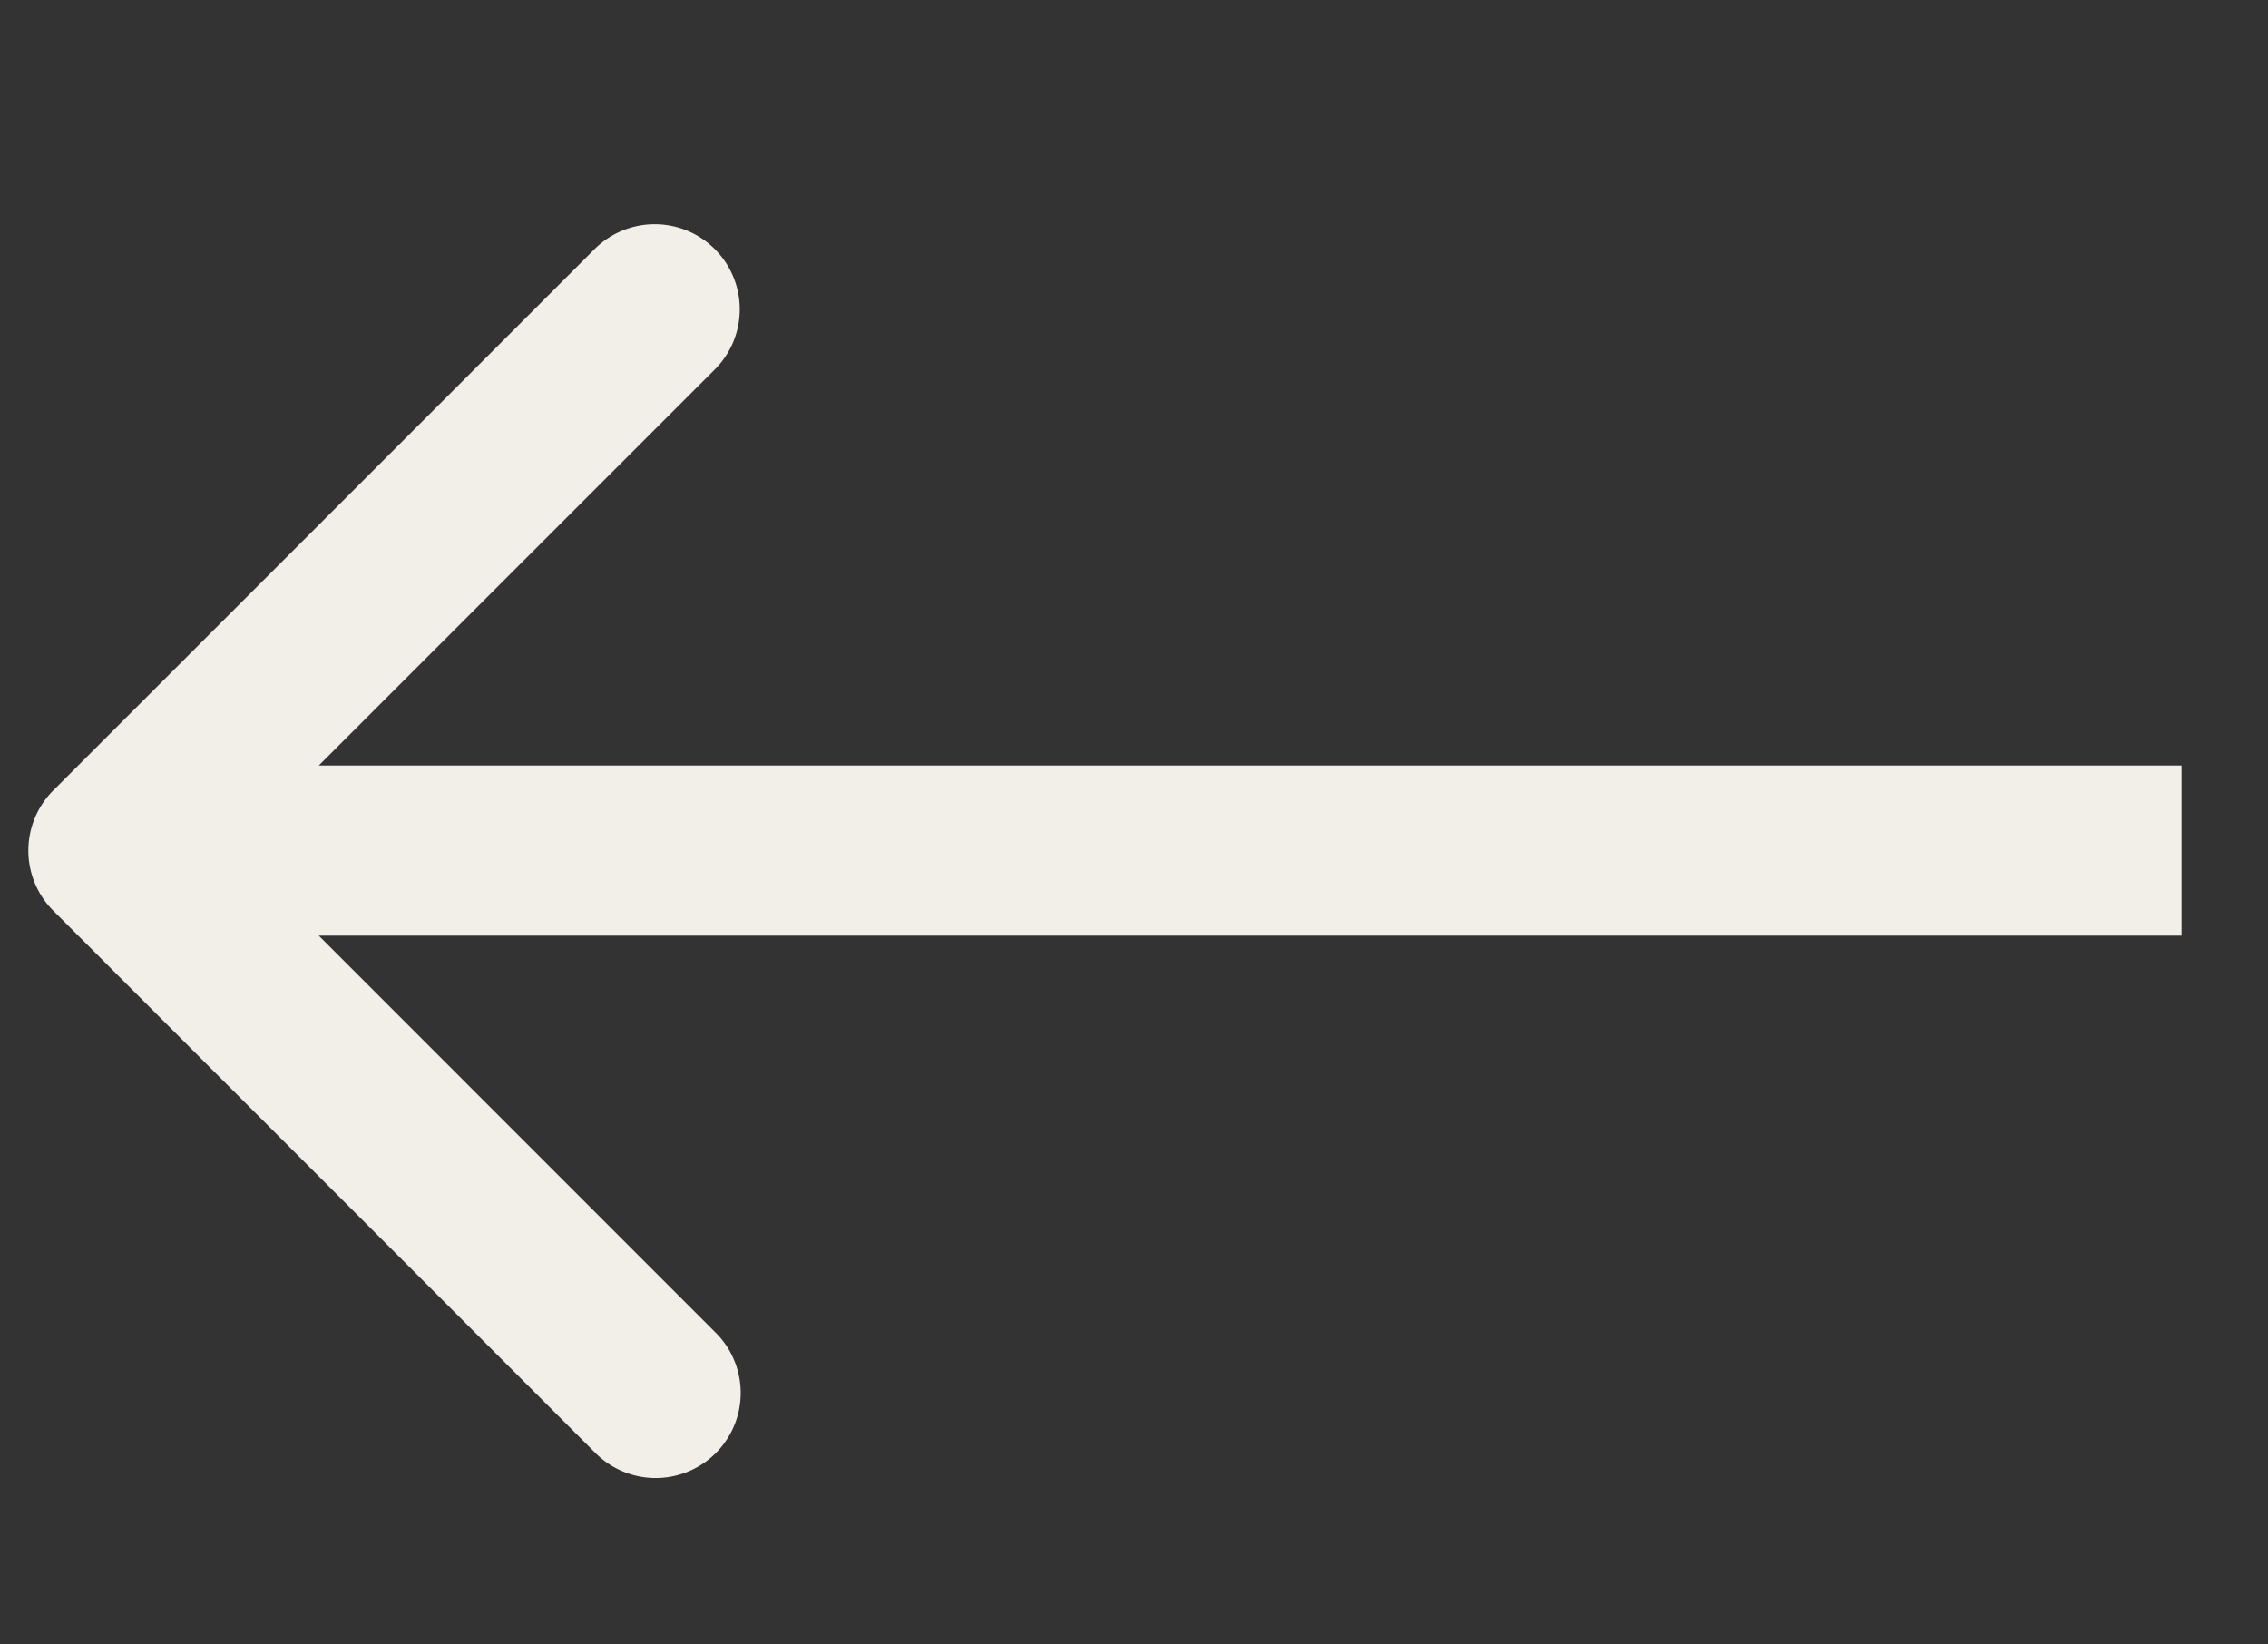
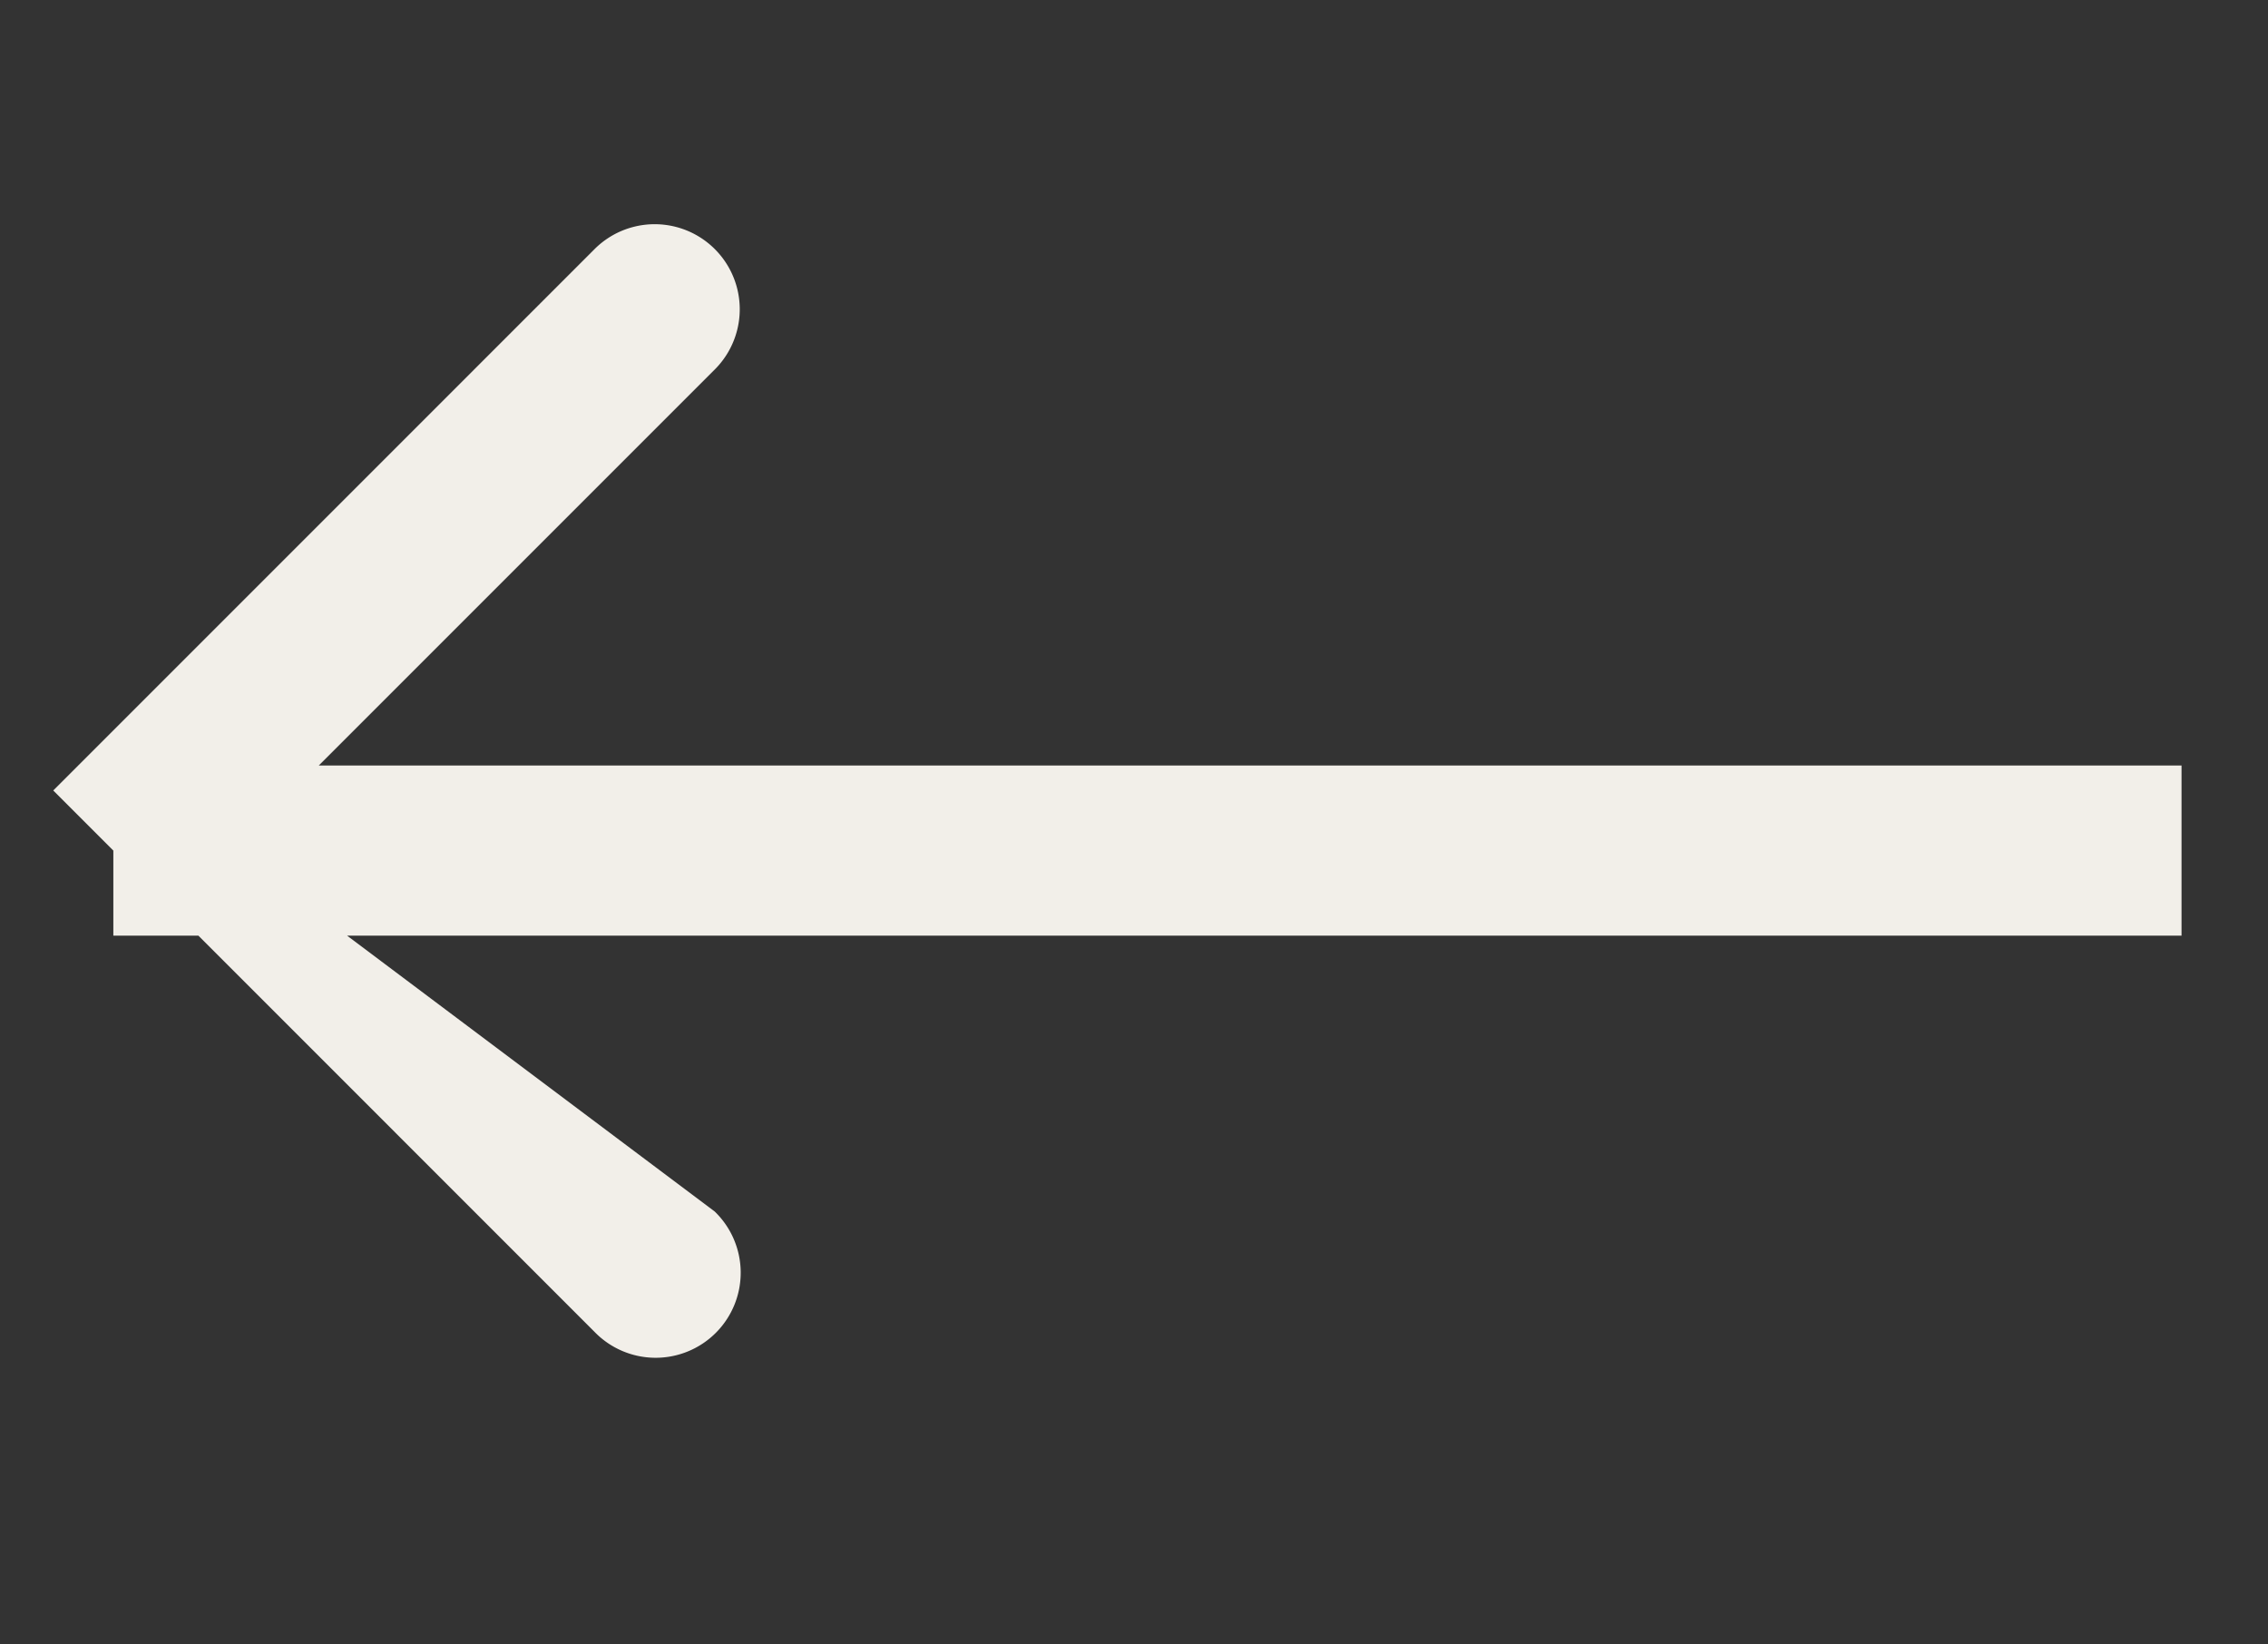
<svg xmlns="http://www.w3.org/2000/svg" width="40" height="29" fill="none">
  <rect width="100%" height="100%" fill="#333333" stroke="none" />
-   <path d="M.939 13.94a1.5 1.5 0 000 2.12l9.546 9.547a1.5 1.5 0 102.12-2.122L4.122 15l8.485-8.485a1.5 1.5 0 10-2.121-2.122L.939 13.94zm37.536-.44H1.999v3h36.476v-3z" fill="#F2EFE9" />
+   <path d="M.939 13.94l9.546 9.547a1.5 1.5 0 102.12-2.122L4.122 15l8.485-8.485a1.5 1.5 0 10-2.121-2.122L.939 13.94zm37.536-.44H1.999v3h36.476v-3z" fill="#F2EFE9" />
</svg>